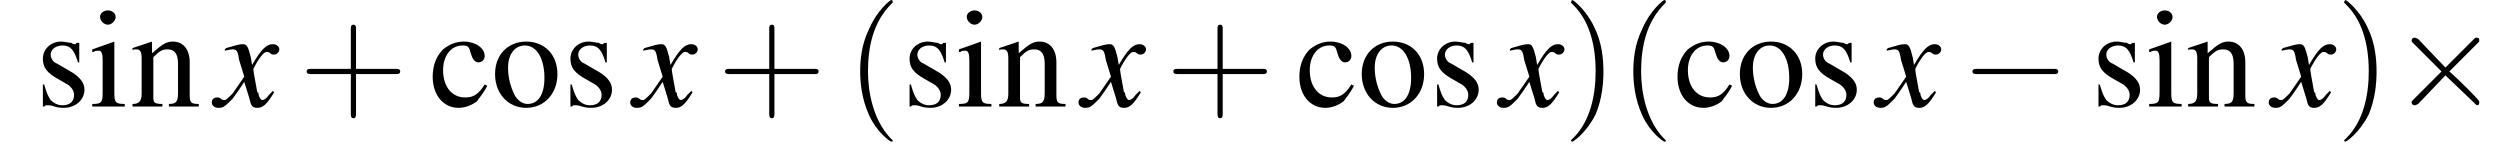
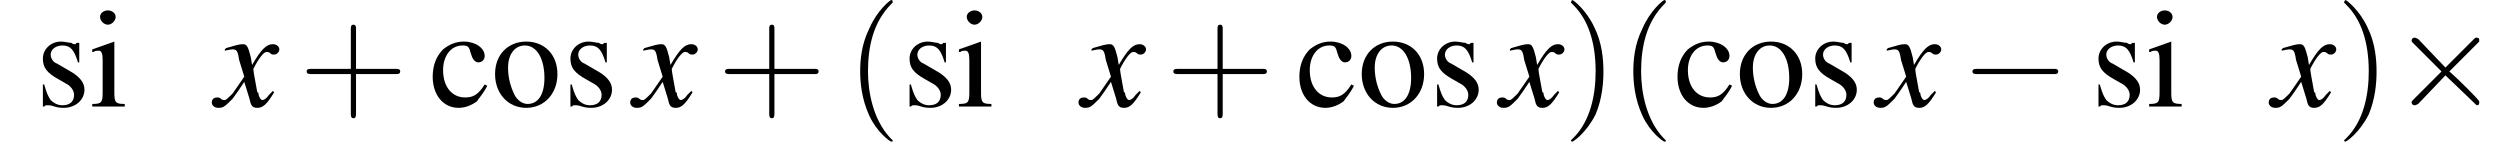
<svg xmlns="http://www.w3.org/2000/svg" xmlns:xlink="http://www.w3.org/1999/xlink" version="1.1" width="192.4pt" height="11.9pt" viewBox="140.4 74.1 192.4 11.9">
  <defs>
    <path id="g8-120" d="M4.4-1.2C4.3-1.1 4.2-1 4.1-.9C3.9-.6 3.7-.5 3.6-.5C3.5-.5 3.4-.6 3.3-.9C3.3-1 3.3-1.1 3.2-1.1C3-2.2 2.9-2.7 2.9-2.9C3.3-3.7 3.7-4.2 3.9-4.2C4-4.2 4.1-4.2 4.2-4.1C4.3-4 4.4-4 4.5-4C4.7-4 4.9-4.2 4.9-4.4S4.7-4.8 4.4-4.8C3.9-4.8 3.5-4.4 2.8-3.2L2.7-3.8C2.5-4.6 2.4-4.8 2.1-4.8C1.8-4.8 1.5-4.7 .8-4.5L.7-4.4L.7-4.3C1.2-4.4 1.2-4.4 1.3-4.4C1.6-4.4 1.7-4.3 1.8-3.6L2.2-2.3L1.3-1C1-.7 .8-.5 .7-.5C.6-.5 .5-.5 .4-.6C.3-.7 .2-.7 .1-.7C-.1-.7-.3-.6-.3-.3C-.3-.1-.1 .1 .2 .1C.6 .1 .7 0 1.3-.6C1.6-1 1.8-1.3 2.2-1.9L2.6-.6C2.7-.1 2.8 .1 3.2 .1C3.6 .1 3.9-.1 4.5-1.1L4.4-1.2Z" />
    <use id="g11-99" xlink:href="#g3-99" />
    <use id="g11-105" xlink:href="#g3-105" />
    <use id="g11-110" xlink:href="#g3-110" />
    <use id="g11-111" xlink:href="#g3-111" />
    <use id="g11-115" xlink:href="#g3-115" />
    <path id="g3-99" d="M4.3-1.7C3.8-.9 3.4-.7 2.8-.7C1.8-.7 1.1-1.5 1.1-2.8C1.1-3.9 1.7-4.7 2.6-4.7C3-4.7 3.1-4.6 3.2-4.2L3.3-3.9C3.4-3.6 3.6-3.4 3.8-3.4C4.1-3.4 4.3-3.6 4.3-3.9C4.3-4.5 3.6-5 2.7-5C2.1-5 1.6-4.8 1.1-4.4C.6-3.9 .3-3.2 .3-2.3C.3-.9 1.1 .1 2.3 .1C2.8 .1 3.3-.1 3.7-.4C3.9-.7 4.2-1 4.5-1.6L4.3-1.7Z" />
    <path id="g3-105" d="M1.9-5L.2-4.4V-4.2L.3-4.2C.4-4.3 .6-4.3 .7-4.3C.9-4.3 1-4.1 1-3.6V-1.1C1-.3 .9-.2 .2-.2V0H2.7V-.2C2-.2 1.9-.3 1.9-1.1V-5L1.9-5ZM1.4-7.4C1.1-7.4 .8-7.2 .8-6.9S1.1-6.3 1.4-6.3C1.7-6.3 2-6.6 2-6.9C2-7.2 1.7-7.4 1.4-7.4Z" />
-     <path id="g3-110" d="M.2-4.3C.2-4.4 .3-4.4 .5-4.4C.8-4.4 .9-4.2 .9-3.7V-1C.9-.4 .7-.2 .2-.2V0H2.5V-.2C1.9-.2 1.8-.3 1.8-.7V-3.8C2.3-4.3 2.5-4.4 2.9-4.4C3.4-4.4 3.7-4.1 3.7-3.3V-1.1C3.7-.4 3.6-.2 3-.2V0H5.3V-.2C4.7-.2 4.6-.3 4.6-.9V-3.4C4.6-4.4 4.1-5 3.3-5C2.8-5 2.5-4.8 1.7-4.1V-5L1.7-5C1.1-4.8 .8-4.7 .2-4.5V-4.3Z" />
    <path id="g3-111" d="M2.7-5C1.3-5 .3-4 .3-2.5C.3-1 1.3 .1 2.7 .1S5.1-1 5.1-2.5C5.1-4 4.1-5 2.7-5ZM2.6-4.7C3.5-4.7 4.1-3.7 4.1-2.2C4.1-.9 3.6-.2 2.8-.2C2.4-.2 2-.5 1.8-.9C1.5-1.5 1.3-2.2 1.3-3C1.3-4 1.8-4.7 2.6-4.7Z" />
    <path id="g3-115" d="M3.4-3.4L3.4-4.9H3.3L3.2-4.9C3.1-4.8 3.1-4.8 3.1-4.8C3-4.8 2.9-4.8 2.8-4.9C2.6-4.9 2.3-5 2-5C1.2-5 .6-4.4 .6-3.7C.6-3 .9-2.6 1.8-2.1L2.5-1.7C2.8-1.5 3-1.2 3-.9C3-.4 2.7-.1 2.1-.1C1.7-.1 1.4-.3 1.2-.5C1-.8 .9-1 .7-1.7H.6V0H.7C.8-.1 .8-.1 1-.1C1.1-.1 1.2-.1 1.5 0C1.8 .1 2.1 .1 2.2 .1C3.1 .1 3.8-.5 3.8-1.3C3.8-1.8 3.5-2.2 2.9-2.6L1.7-3.3C1.4-3.4 1.2-3.7 1.2-4C1.2-4.4 1.6-4.7 2.1-4.7C2.7-4.7 3-4.4 3.3-3.4H3.4Z" />
    <path id="g12-40" d="M3.6 2.6C3.6 2.6 3.6 2.6 3.4 2.4C2.1 1 1.7-1.1 1.7-2.7C1.7-4.6 2.1-6.5 3.5-7.9C3.6-8 3.6-8 3.6-8C3.6-8.1 3.6-8.2 3.5-8.2C3.4-8.2 2.4-7.4 1.8-6C1.2-4.8 1.1-3.6 1.1-2.7C1.1-1.9 1.2-.6 1.8 .7C2.4 2 3.4 2.7 3.5 2.7C3.6 2.7 3.6 2.7 3.6 2.6Z" />
    <path id="g12-41" d="M3.1-2.7C3.1-3.6 3-4.9 2.4-6.1C1.8-7.4 .8-8.2 .7-8.2C.7-8.2 .6-8.1 .6-8C.6-8 .6-8 .8-7.8C1.9-6.7 2.5-5 2.5-2.7C2.5-.9 2.1 1.1 .8 2.4C.6 2.6 .6 2.6 .6 2.6C.6 2.7 .7 2.7 .7 2.7C.8 2.7 1.8 2 2.5 .6C3-.6 3.1-1.8 3.1-2.7Z" />
    <path id="g12-43" d="M4.4-2.5H7.5C7.6-2.5 7.8-2.5 7.8-2.7S7.6-2.9 7.5-2.9H4.4V-6C4.4-6.1 4.4-6.3 4.2-6.3S4-6.1 4-6V-2.9H1C.8-2.9 .6-2.9 .6-2.7S.8-2.5 1-2.5H4V.5C4 .7 4 .9 4.2 .9S4.4 .7 4.4 .5V-2.5Z" />
    <path id="g1-0" d="M7.2-2.5C7.3-2.5 7.5-2.5 7.5-2.7S7.3-2.9 7.2-2.9H1.3C1.1-2.9 .9-2.9 .9-2.7S1.1-2.5 1.3-2.5H7.2Z" />
-     <path id="g1-2" d="M4.2-3L2.1-5.2C1.9-5.3 1.9-5.3 1.8-5.3C1.7-5.3 1.6-5.2 1.6-5.1C1.6-5 1.6-5 1.7-4.9L3.9-2.7L1.7-.5C1.6-.4 1.6-.4 1.6-.3C1.6-.2 1.7-.1 1.8-.1C1.9-.1 1.9-.1 2.1-.2L4.2-2.4L6.5-.2C6.5-.2 6.6-.1 6.6-.1C6.8-.1 6.8-.2 6.8-.3C6.8-.3 6.8-.4 6.8-.4C6.8-.5 5.1-2.2 4.5-2.7L6.5-4.7C6.6-4.8 6.7-4.9 6.8-5C6.8-5 6.8-5 6.8-5.1C6.8-5.2 6.8-5.3 6.6-5.3C6.5-5.3 6.5-5.3 6.4-5.2L4.2-3Z" />
+     <path id="g1-2" d="M4.2-3L2.1-5.2C1.9-5.3 1.9-5.3 1.8-5.3C1.7-5.3 1.6-5.2 1.6-5.1C1.6-5 1.6-5 1.7-4.9L3.9-2.7L1.7-.5C1.6-.4 1.6-.4 1.6-.3C1.6-.2 1.7-.1 1.8-.1C1.9-.1 1.9-.1 2.1-.2L4.2-2.4C6.5-.2 6.6-.1 6.6-.1C6.8-.1 6.8-.2 6.8-.3C6.8-.3 6.8-.4 6.8-.4C6.8-.5 5.1-2.2 4.5-2.7L6.5-4.7C6.6-4.8 6.7-4.9 6.8-5C6.8-5 6.8-5 6.8-5.1C6.8-5.2 6.8-5.3 6.6-5.3C6.5-5.3 6.5-5.3 6.4-5.2L4.2-3Z" />
  </defs>
  <g id="page1">
    <use x="143.1" y="82.3" xlink:href="#g11-115" />
    <use x="147.3" y="82.3" xlink:href="#g11-105" />
    <use x="150.4" y="82.3" xlink:href="#g11-110" />
    <use x="157" y="82.3" xlink:href="#g8-120" />
    <use x="163.4" y="82.3" xlink:href="#g12-43" />
    <use x="173.4" y="82.3" xlink:href="#g11-99" />
    <use x="178.2" y="82.3" xlink:href="#g11-111" />
    <use x="183.7" y="82.3" xlink:href="#g11-115" />
    <use x="189.2" y="82.3" xlink:href="#g8-120" />
    <use x="195.6" y="82.3" xlink:href="#g12-43" />
    <use x="205.5" y="82.3" xlink:href="#g12-40" />
    <use x="209.8" y="82.3" xlink:href="#g11-115" />
    <use x="214" y="82.3" xlink:href="#g11-105" />
    <use x="217.1" y="82.3" xlink:href="#g11-110" />
    <use x="223.7" y="82.3" xlink:href="#g8-120" />
    <use x="230.1" y="82.3" xlink:href="#g12-43" />
    <use x="240.1" y="82.3" xlink:href="#g11-99" />
    <use x="244.9" y="82.3" xlink:href="#g11-111" />
    <use x="250.4" y="82.3" xlink:href="#g11-115" />
    <use x="255.9" y="82.3" xlink:href="#g8-120" />
    <use x="260.7" y="82.3" xlink:href="#g12-41" />
    <use x="265" y="82.3" xlink:href="#g12-40" />
    <use x="269.2" y="82.3" xlink:href="#g11-99" />
    <use x="274" y="82.3" xlink:href="#g11-111" />
    <use x="279.5" y="82.3" xlink:href="#g11-115" />
    <use x="284.9" y="82.3" xlink:href="#g8-120" />
    <use x="291.3" y="82.3" xlink:href="#g1-0" />
    <use x="301.3" y="82.3" xlink:href="#g11-115" />
    <use x="305.6" y="82.3" xlink:href="#g11-105" />
    <use x="308.6" y="82.3" xlink:href="#g11-110" />
    <use x="315.3" y="82.3" xlink:href="#g8-120" />
    <use x="320.2" y="82.3" xlink:href="#g12-41" />
    <use x="324.4" y="82.3" xlink:href="#g1-2" />
  </g>
</svg>